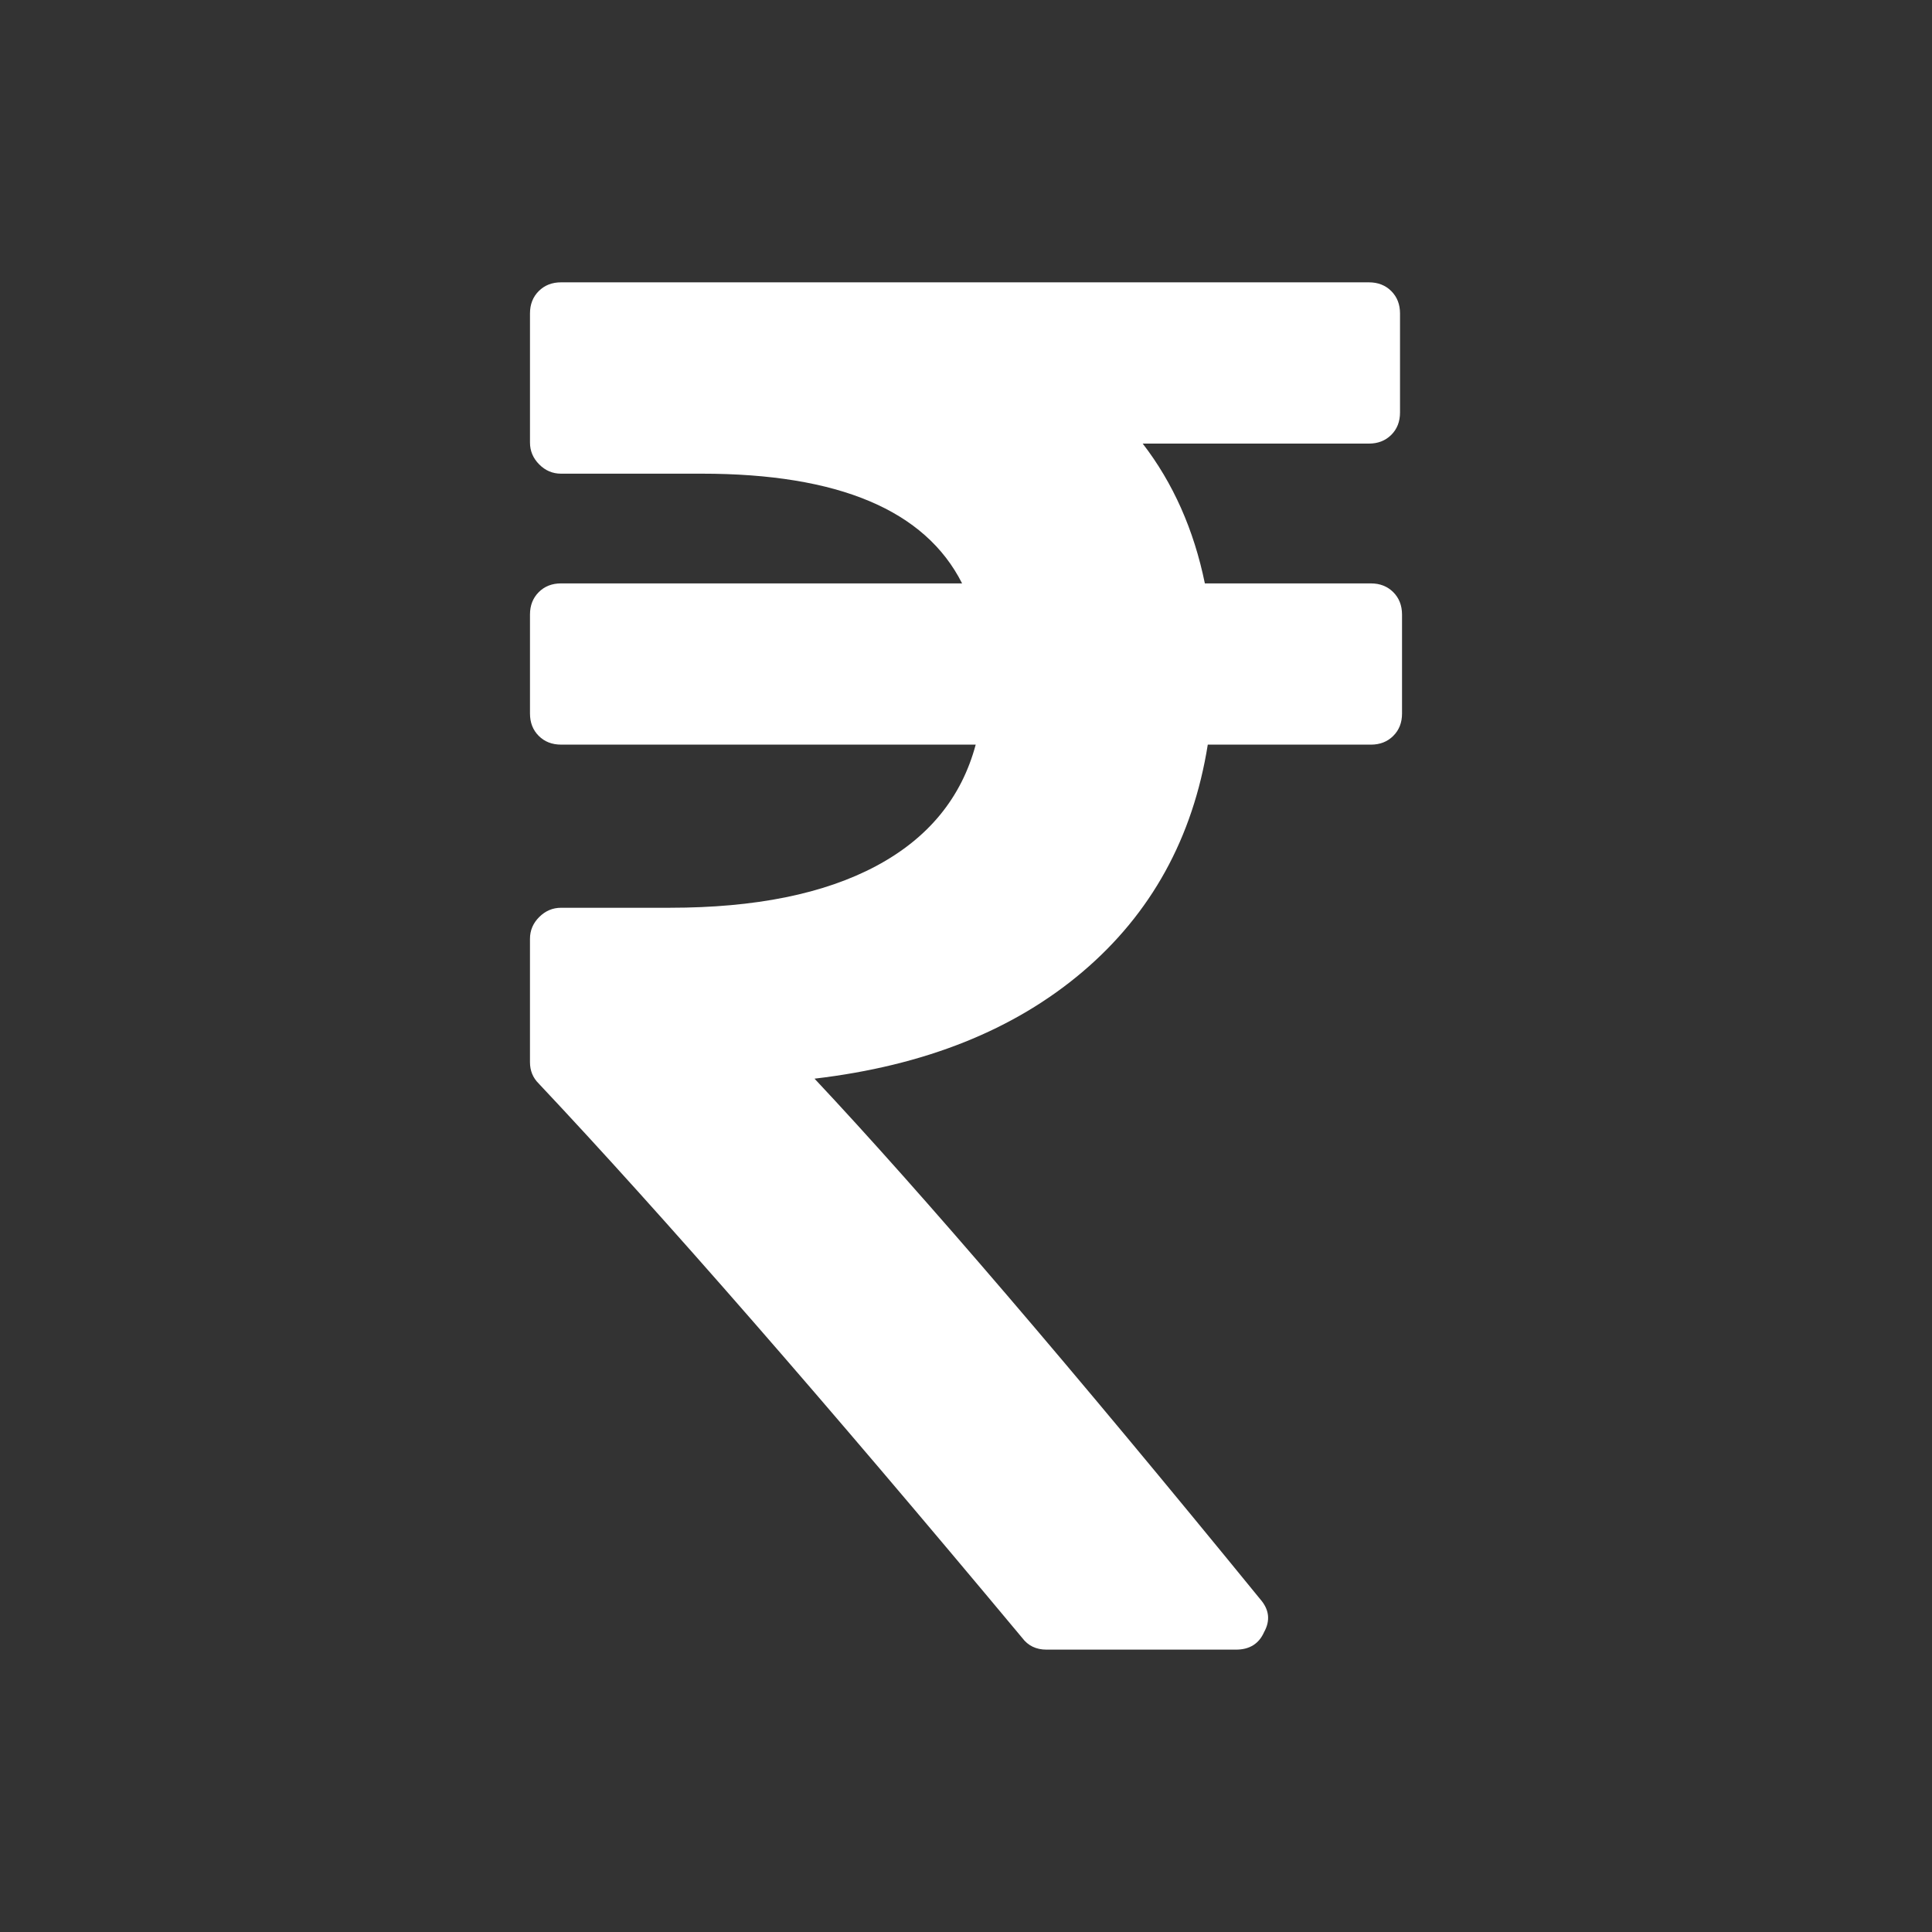
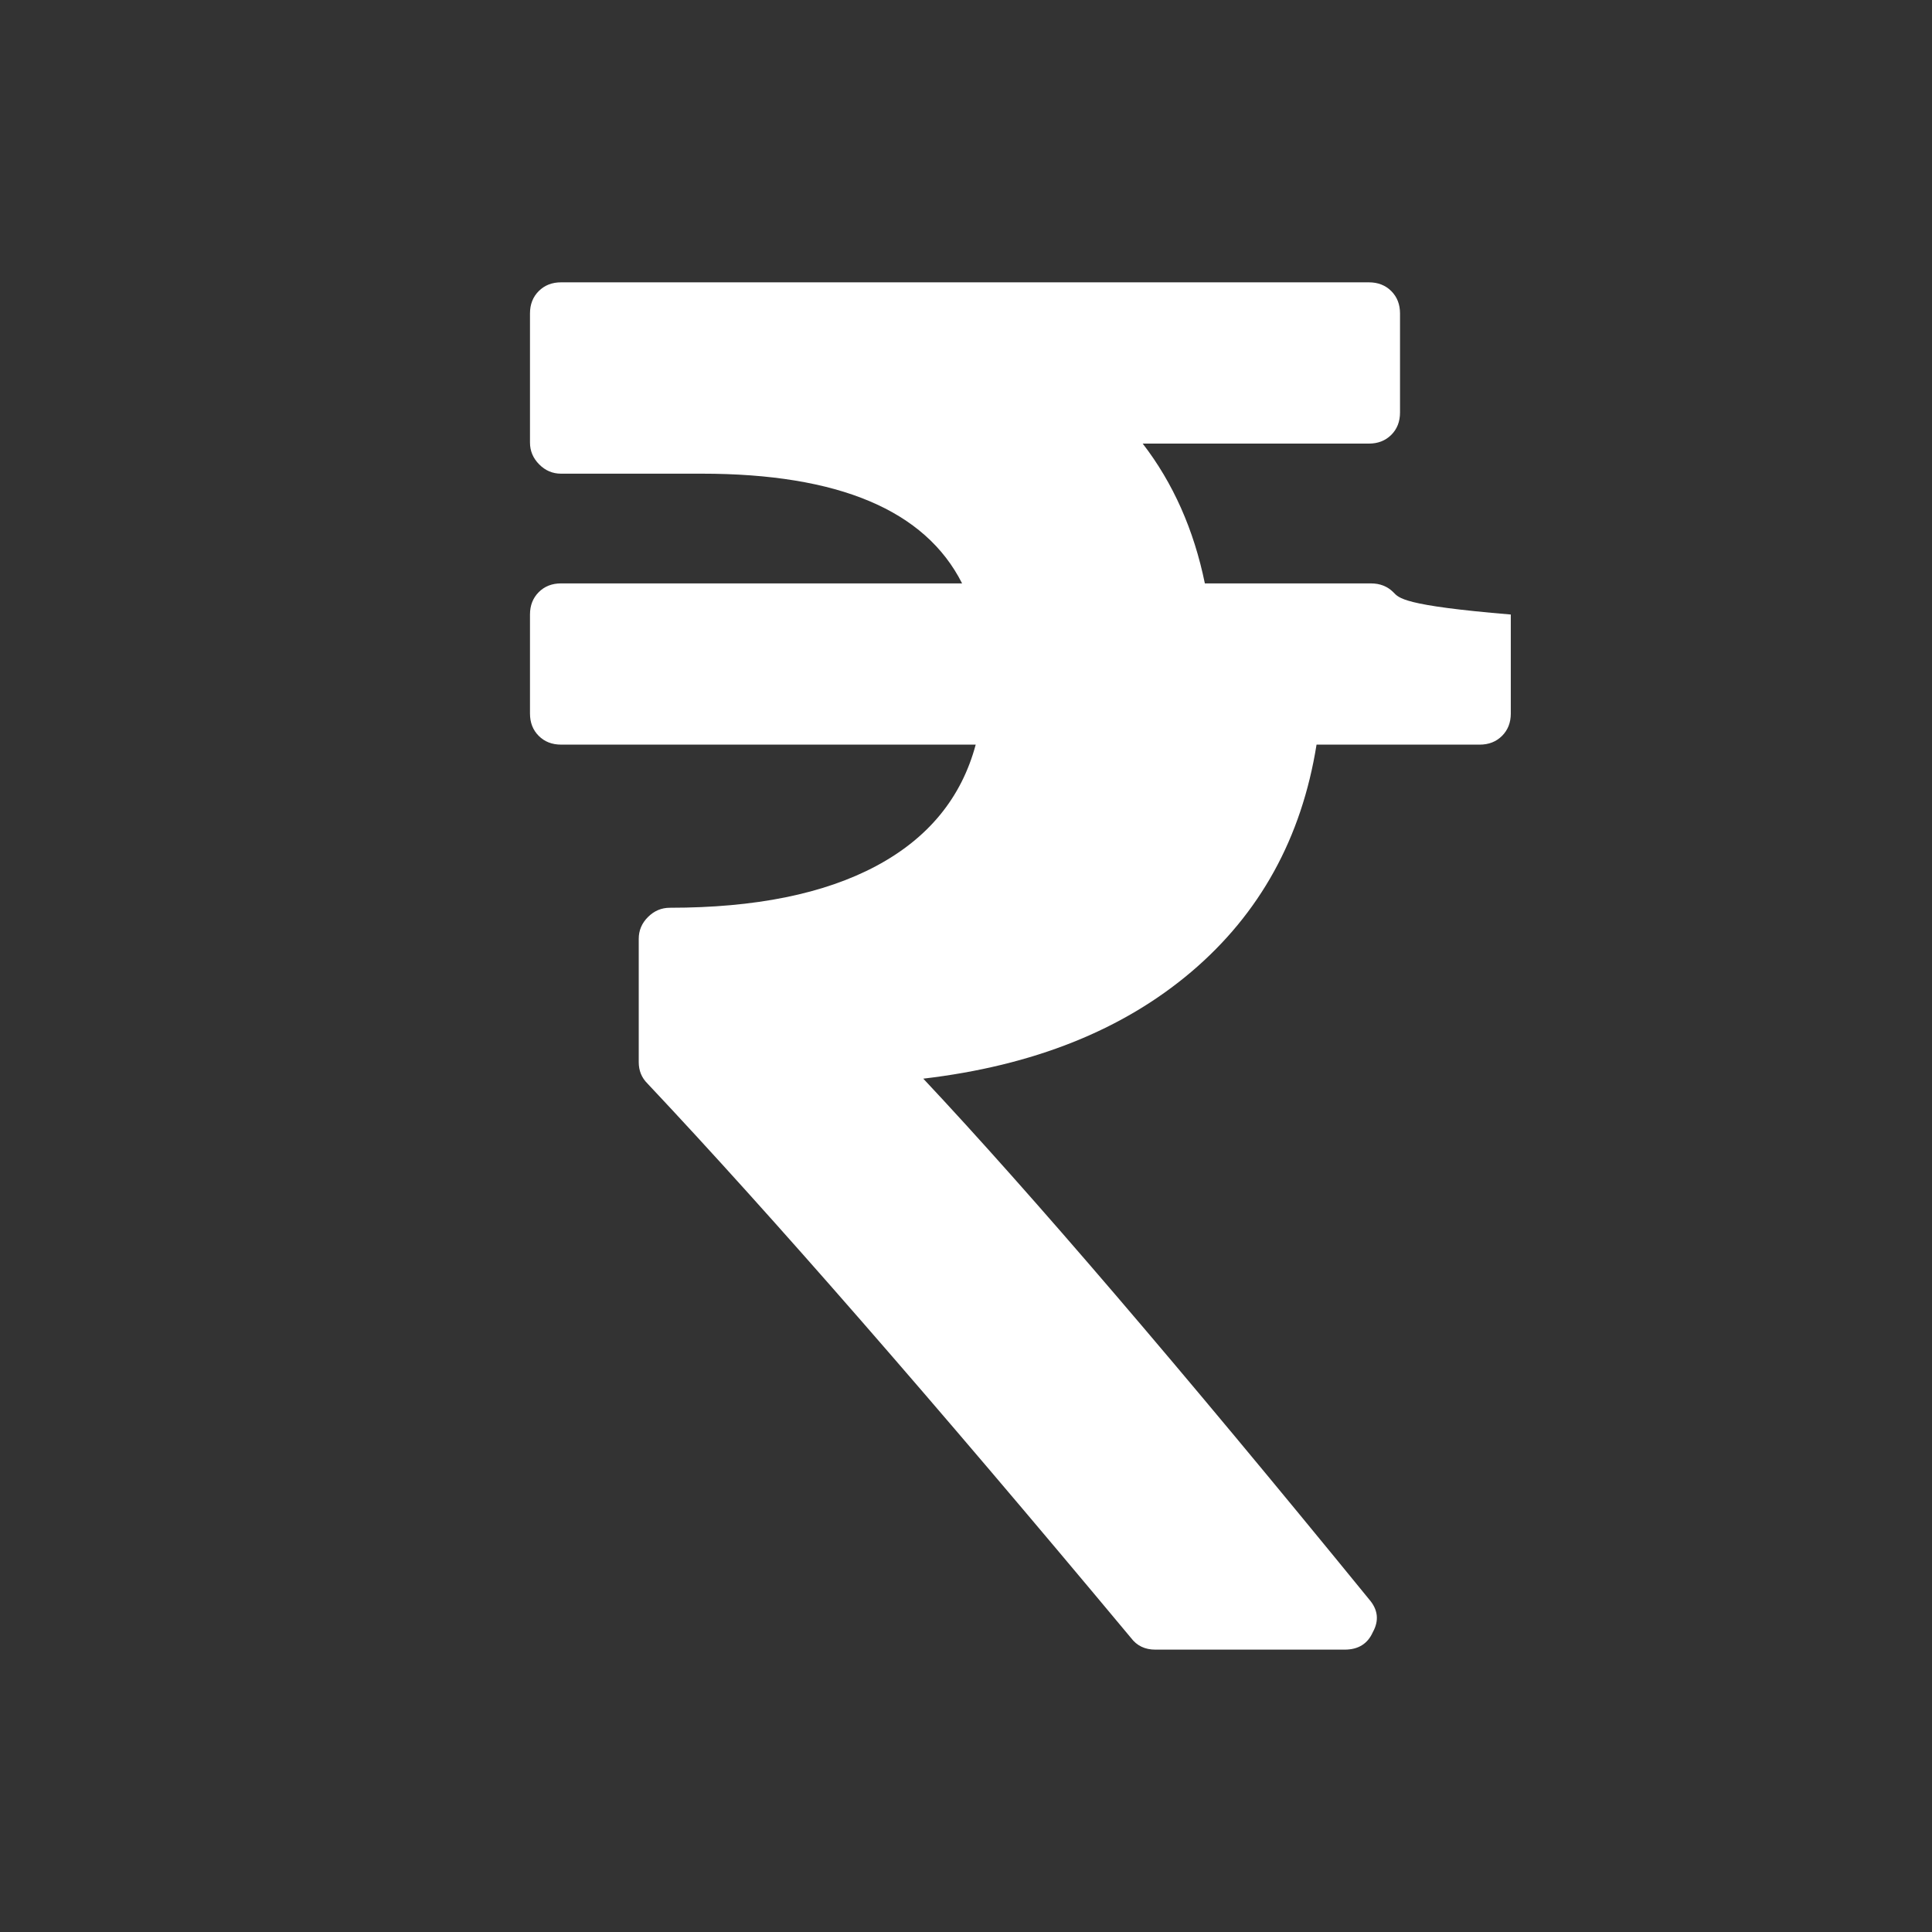
<svg xmlns="http://www.w3.org/2000/svg" version="1.1" id="Capa_1" x="0px" y="0px" width="141.732px" height="141.732px" viewBox="0 0 141.732 141.732" enable-background="new 0 0 141.732 141.732" xml:space="preserve">
  <rect x="0" y="0" width="141.732" height="141.732" fill="#333333" stroke="none" />
  <g>
-     <path fill="#FFFFFF" d="M102.21,43.441c-0.43-0.428-0.975-0.642-1.639-0.642H88.389c-0.808-3.939-2.326-7.36-4.56-10.257h16.599   c0.663,0,1.209-0.215,1.637-0.641c0.428-0.427,0.641-0.976,0.641-1.639v-7.269c0-0.664-0.213-1.21-0.641-1.639   c-0.428-0.427-0.974-0.642-1.64-0.642H41.161c-0.665,0-1.211,0.215-1.639,0.642c-0.426,0.427-0.642,0.973-0.642,1.638v9.475   c0,0.617,0.227,1.15,0.678,1.604c0.45,0.453,0.984,0.678,1.603,0.678H51.49c10.02,0,16.383,2.683,19.089,8.049H41.161   c-0.665,0-1.211,0.214-1.639,0.642c-0.426,0.428-0.642,0.973-0.642,1.639v7.268c0,0.664,0.214,1.211,0.642,1.638   c0.428,0.428,0.974,0.641,1.639,0.641h30.417c-1.044,3.896-3.479,6.863-7.302,8.905c-3.824,2.042-8.868,3.063-15.137,3.063H41.16   c-0.617,0-1.15,0.228-1.603,0.679c-0.453,0.451-0.678,0.984-0.678,1.603v9.047c0,0.618,0.213,1.143,0.642,1.567   c9.117,9.687,20.941,23.244,35.474,40.674c0.428,0.569,1.021,0.854,1.779,0.854h13.891c1,0,1.688-0.428,2.066-1.281   c0.475-0.855,0.383-1.663-0.283-2.423c-13.865-17.003-24.764-29.73-32.694-38.183c8.072-0.948,14.625-3.563,19.661-7.836   c5.031-4.271,8.097-9.83,9.188-16.668h11.967c0.664,0,1.211-0.213,1.639-0.641c0.429-0.426,0.644-0.973,0.644-1.637v-7.267   C102.85,44.414,102.637,43.868,102.21,43.441z" />
+     <path fill="#FFFFFF" d="M102.21,43.441c-0.43-0.428-0.975-0.642-1.639-0.642H88.389c-0.808-3.939-2.326-7.36-4.56-10.257h16.599   c0.663,0,1.209-0.215,1.637-0.641c0.428-0.427,0.641-0.976,0.641-1.639v-7.269c0-0.664-0.213-1.21-0.641-1.639   c-0.428-0.427-0.974-0.642-1.64-0.642H41.161c-0.665,0-1.211,0.215-1.639,0.642c-0.426,0.427-0.642,0.973-0.642,1.638v9.475   c0,0.617,0.227,1.15,0.678,1.604c0.45,0.453,0.984,0.678,1.603,0.678H51.49c10.02,0,16.383,2.683,19.089,8.049H41.161   c-0.665,0-1.211,0.214-1.639,0.642c-0.426,0.428-0.642,0.973-0.642,1.639v7.268c0,0.664,0.214,1.211,0.642,1.638   c0.428,0.428,0.974,0.641,1.639,0.641h30.417c-1.044,3.896-3.479,6.863-7.302,8.905c-3.824,2.042-8.868,3.063-15.137,3.063c-0.617,0-1.15,0.228-1.603,0.679c-0.453,0.451-0.678,0.984-0.678,1.603v9.047c0,0.618,0.213,1.143,0.642,1.567   c9.117,9.687,20.941,23.244,35.474,40.674c0.428,0.569,1.021,0.854,1.779,0.854h13.891c1,0,1.688-0.428,2.066-1.281   c0.475-0.855,0.383-1.663-0.283-2.423c-13.865-17.003-24.764-29.73-32.694-38.183c8.072-0.948,14.625-3.563,19.661-7.836   c5.031-4.271,8.097-9.83,9.188-16.668h11.967c0.664,0,1.211-0.213,1.639-0.641c0.429-0.426,0.644-0.973,0.644-1.637v-7.267   C102.85,44.414,102.637,43.868,102.21,43.441z" />
  </g>
</svg>